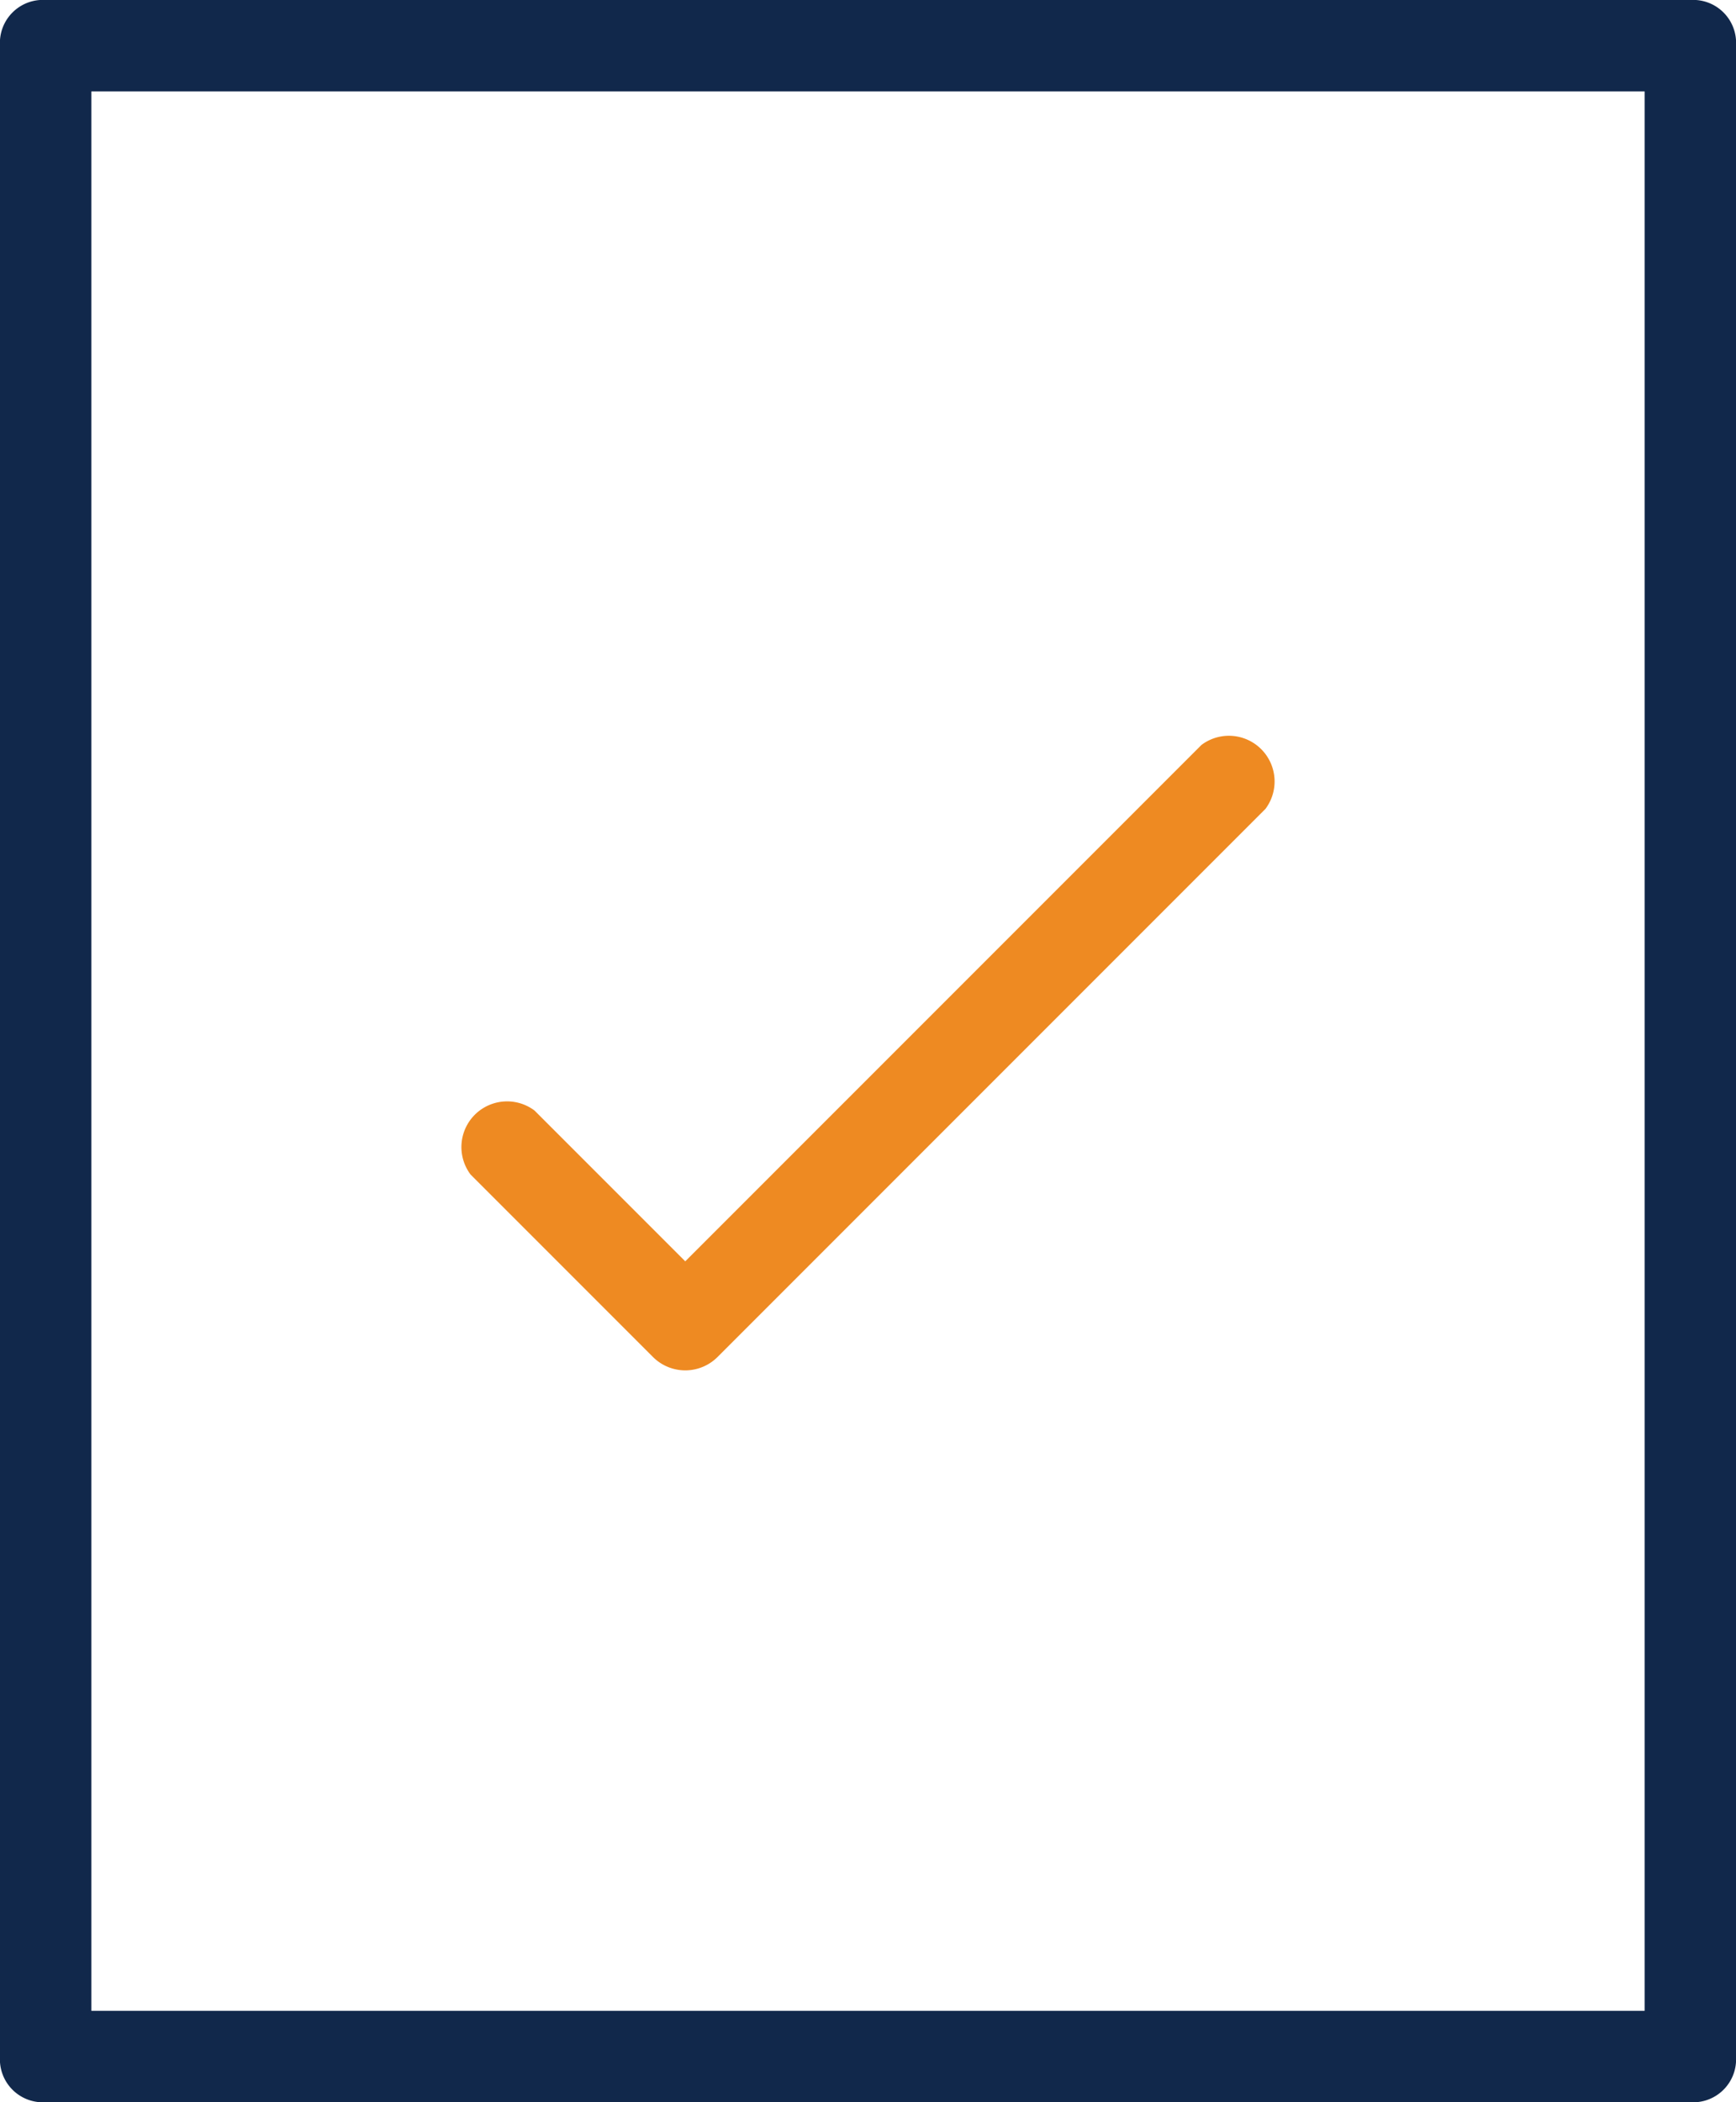
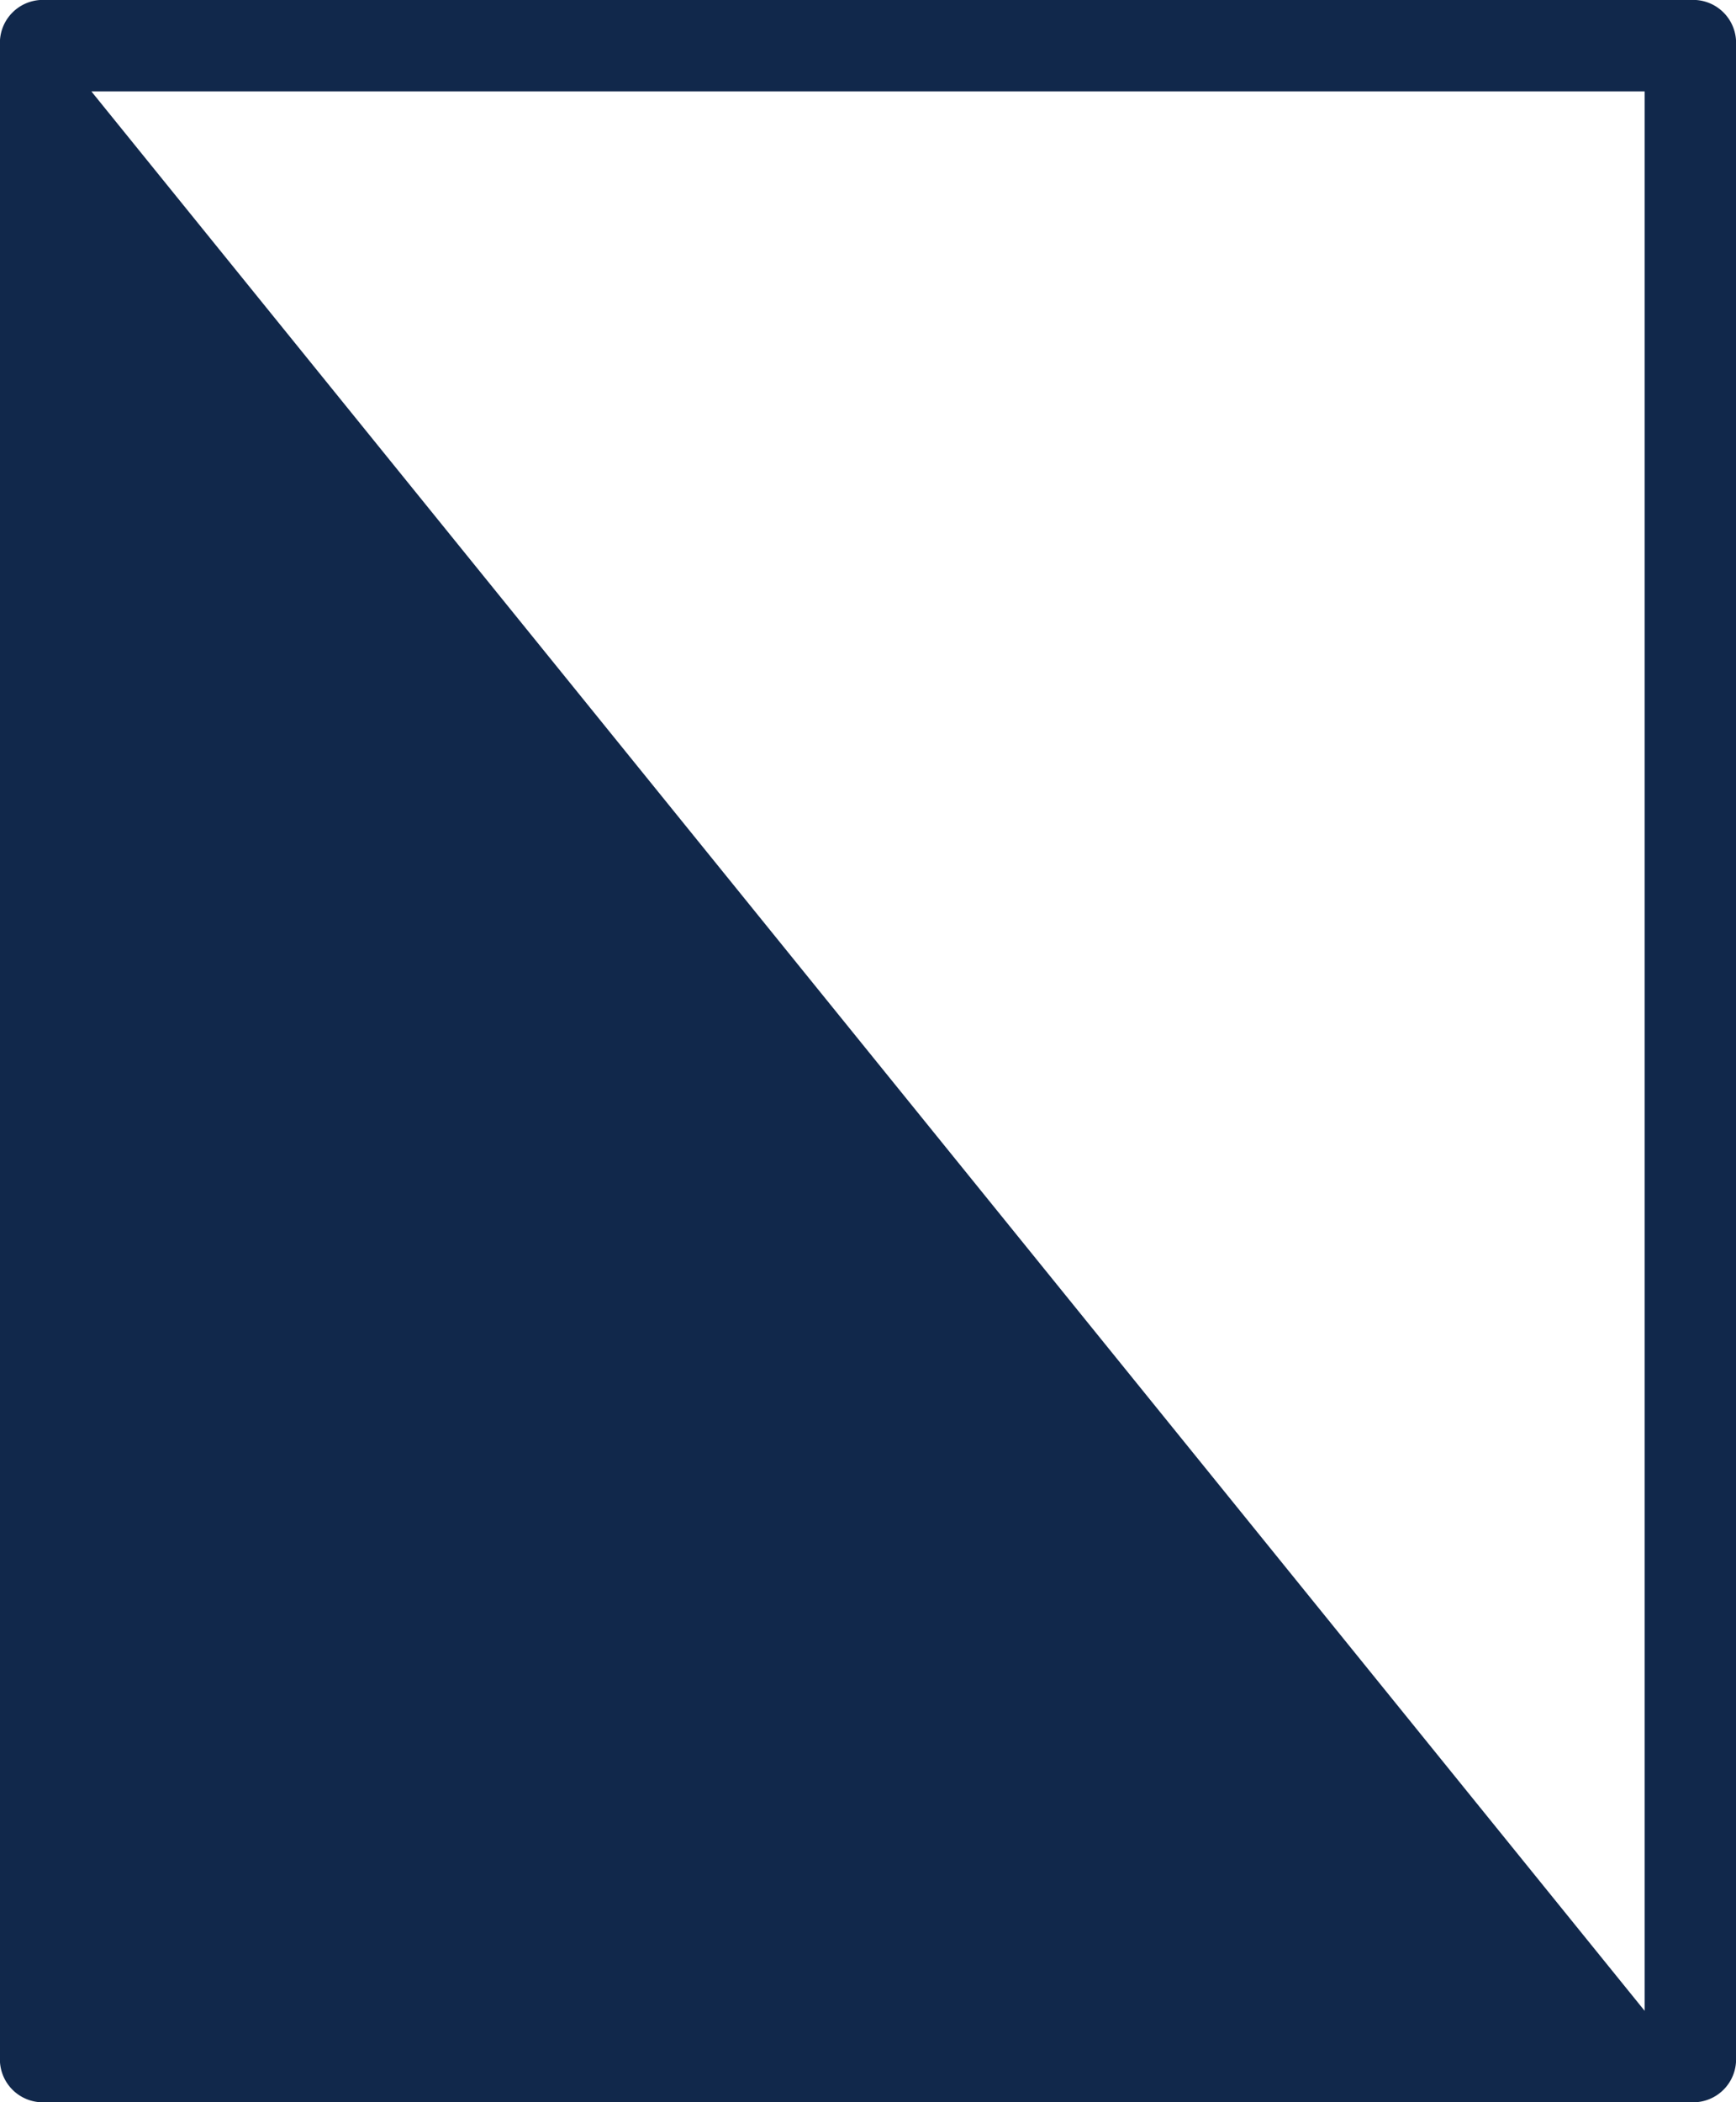
<svg xmlns="http://www.w3.org/2000/svg" width="38" height="46" viewBox="0 0 38 46">
  <title>Asset 6</title>
-   <path d="M0,45a.94.94,0,0,0,1,1H37a.94.94,0,0,0,1-1V1a.94.94,0,0,0-1-1H1A.94.94,0,0,0,0,1ZM2,2H36V44H2Z" fill="#11284b" />
-   <path d="M26.3,16.3,15,27.6l-3.3-3.3a1,1,0,0,0-1.4,1.4l4,4a1,1,0,0,0,1.4,0l12-12a1,1,0,0,0-1.4-1.4Z" fill="#ee8a22" />
+   <path d="M0,45a.94.94,0,0,0,1,1H37a.94.94,0,0,0,1-1V1a.94.94,0,0,0-1-1H1A.94.94,0,0,0,0,1ZM2,2H36V44Z" fill="#11284b" />
</svg>